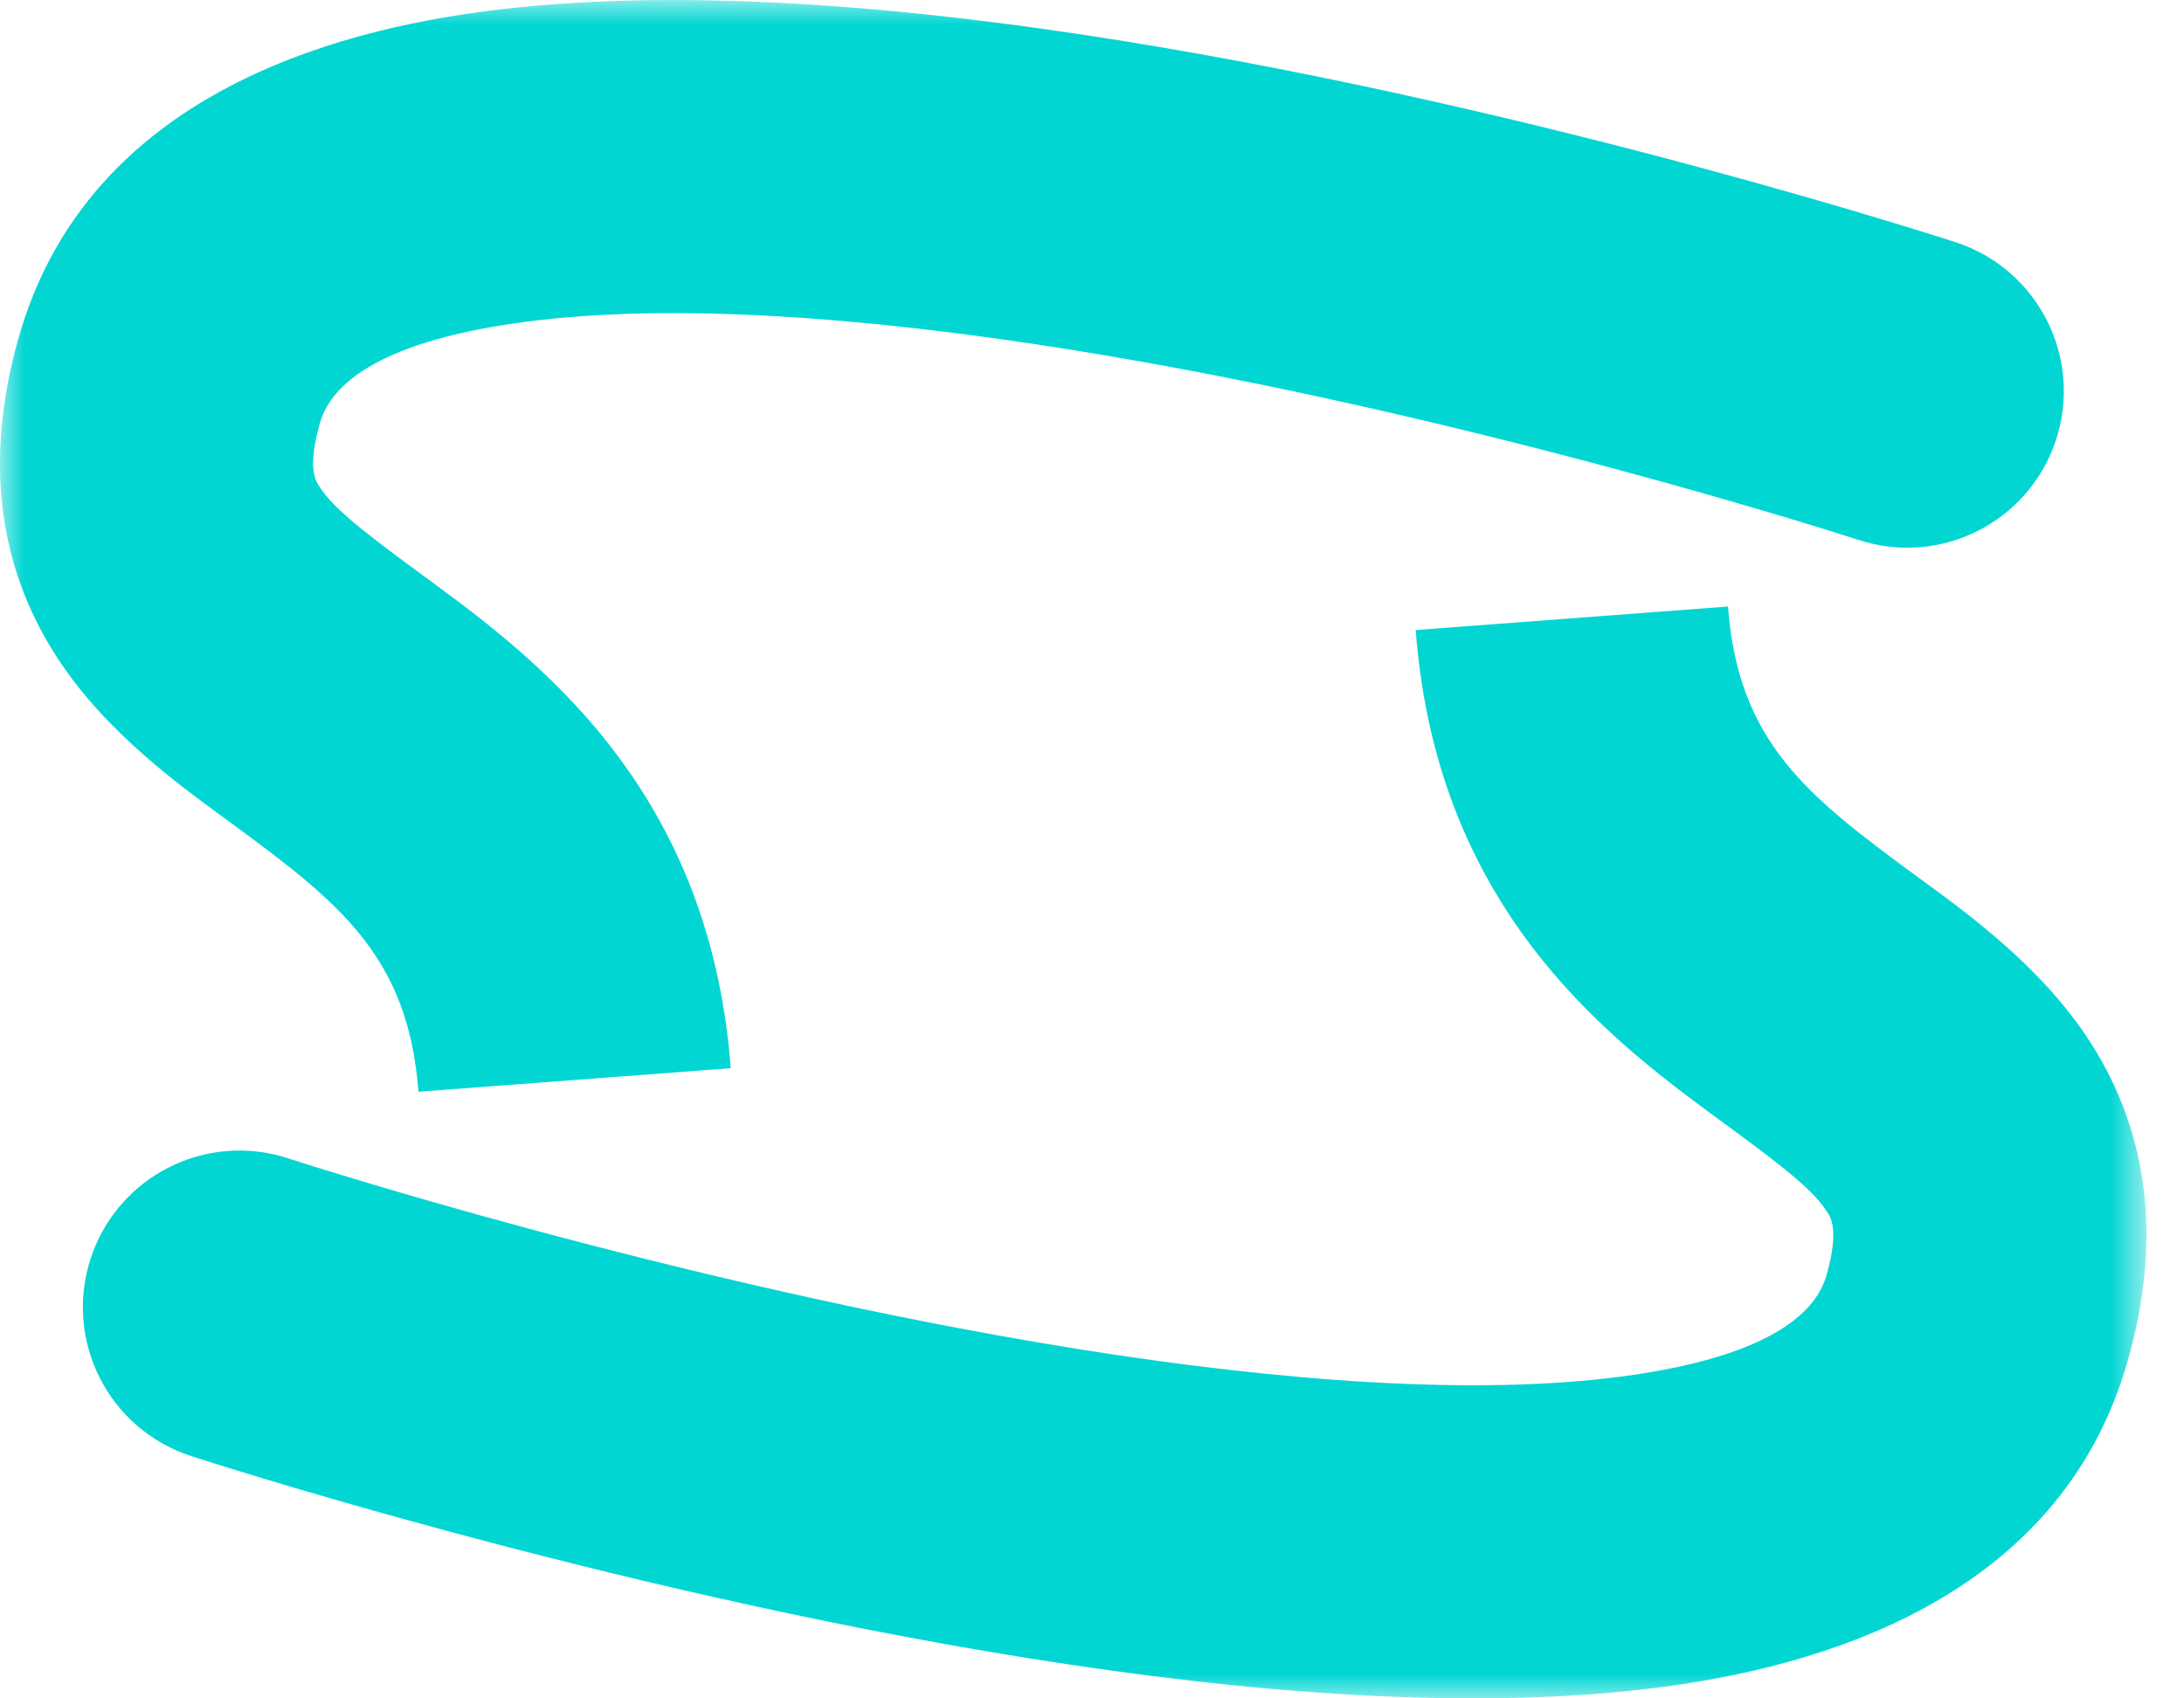
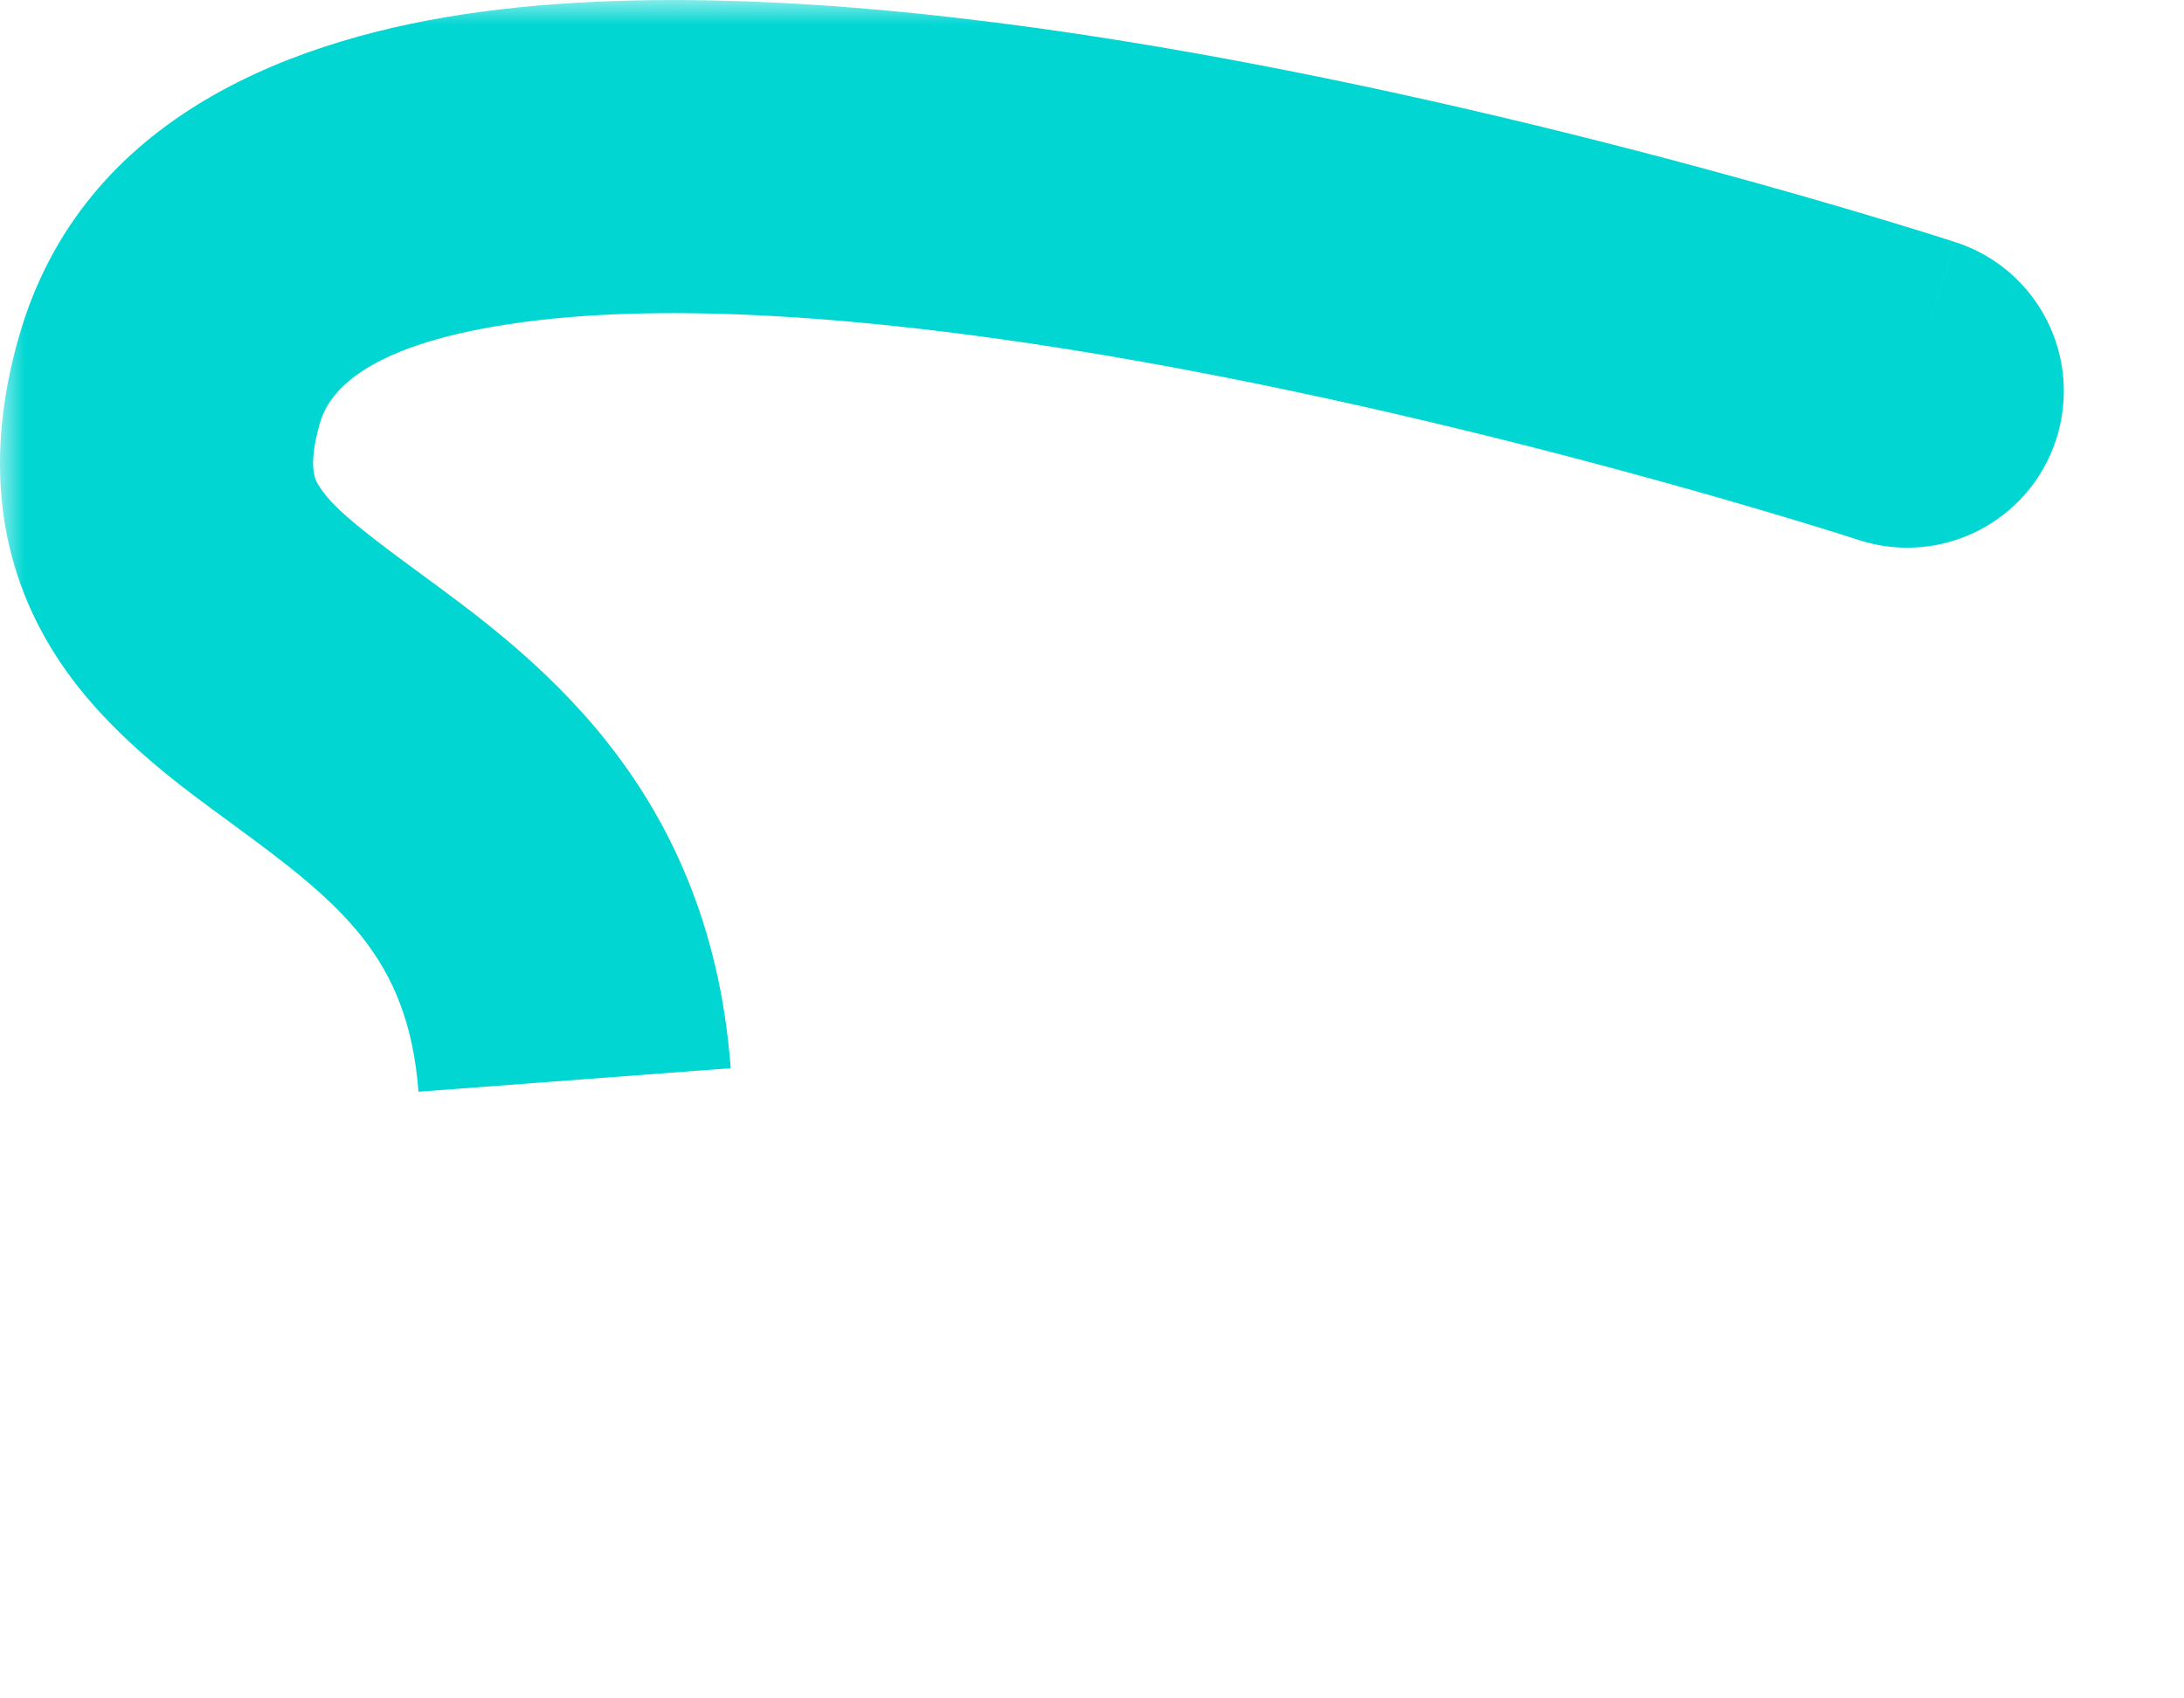
<svg xmlns="http://www.w3.org/2000/svg" width="45" height="35" viewBox="0 0 45 35" fill="none">
  <mask id="mask0_747_220" style="mask-type:luminance" maskUnits="userSpaceOnUse" x="0" y="0" width="45" height="36">
    <path d="M44.223 0H0V35.002H44.223V0Z" fill="white" />
  </mask>
  <g mask="url(#mask0_747_220)">
    <path d="M38.295 11.127C39.989 11.68 41.811 10.756 42.364 9.062C42.917 7.368 41.993 5.547 40.299 4.993L38.295 11.127ZM3.492 7.826L0.39 6.939L0.389 6.94L3.492 7.826ZM39.297 8.06C40.299 4.993 40.298 4.993 40.298 4.993C40.297 4.993 40.296 4.993 40.296 4.992C40.294 4.992 40.292 4.991 40.289 4.99C40.284 4.988 40.277 4.986 40.267 4.983C40.249 4.977 40.223 4.969 40.189 4.958C40.122 4.936 40.024 4.905 39.898 4.865C39.645 4.786 39.279 4.672 38.814 4.532C37.885 4.251 36.56 3.864 34.963 3.434C31.779 2.577 27.466 1.535 23.027 0.826C18.643 0.126 13.89 -0.29 9.922 0.242C6.144 0.749 1.702 2.348 0.39 6.939L6.594 8.713C6.78 8.061 7.563 7.069 10.78 6.638C13.806 6.231 17.817 6.529 22.01 7.198C26.147 7.858 30.224 8.84 33.285 9.665C34.811 10.075 36.072 10.444 36.949 10.709C37.388 10.841 37.729 10.947 37.959 11.02C38.073 11.056 38.16 11.083 38.217 11.102C38.245 11.111 38.266 11.117 38.279 11.122C38.286 11.124 38.291 11.125 38.293 11.126C38.295 11.127 38.295 11.127 38.296 11.127C38.296 11.127 38.296 11.127 38.296 11.127C38.296 11.127 38.295 11.127 39.297 8.06ZM0.389 6.94C-0.321 9.428 -0.055 11.631 1.154 13.515C2.178 15.112 3.767 16.231 4.769 16.967C6.994 18.599 8.412 19.709 8.622 22.498L15.056 22.013C14.609 16.08 10.864 13.435 8.586 11.764C7.337 10.848 6.838 10.427 6.585 10.032C6.517 9.925 6.316 9.684 6.594 8.711L0.389 6.94Z" fill="#01D6D3" />
-     <path d="M5.936 23.87C4.243 23.317 2.421 24.241 1.868 25.935C1.314 27.629 2.238 29.45 3.932 30.004L5.936 23.87ZM40.734 27.172L37.632 26.286L37.631 26.287L40.734 27.172ZM4.934 26.937C3.932 30.004 3.932 30.004 3.933 30.004C3.934 30.005 3.934 30.005 3.935 30.005C3.937 30.006 3.939 30.006 3.942 30.007C3.947 30.009 3.954 30.011 3.963 30.014C3.982 30.02 4.008 30.029 4.042 30.039C4.109 30.061 4.207 30.092 4.333 30.132C4.586 30.212 4.952 30.326 5.417 30.466C6.346 30.747 7.671 31.134 9.268 31.564C12.452 32.422 16.764 33.465 21.203 34.174C25.587 34.874 30.339 35.291 34.307 34.758C38.085 34.25 42.526 32.649 43.836 28.057L37.631 26.287C37.445 26.939 36.664 27.93 33.449 28.362C30.424 28.769 26.414 28.471 22.221 27.802C18.084 27.141 14.007 26.158 10.947 25.334C9.421 24.923 8.159 24.554 7.283 24.289C6.844 24.157 6.503 24.05 6.273 23.978C6.159 23.942 6.072 23.914 6.015 23.896C5.987 23.887 5.966 23.88 5.953 23.876C5.946 23.874 5.941 23.872 5.939 23.871C5.937 23.871 5.936 23.87 5.936 23.87C5.936 23.87 5.936 23.87 5.936 23.87C5.936 23.87 5.936 23.87 4.934 26.937ZM43.836 28.058C44.547 25.569 44.28 23.367 43.072 21.482C42.048 19.885 40.459 18.766 39.456 18.031C37.231 16.398 35.814 15.289 35.604 12.499L29.17 12.984C29.616 18.918 33.361 21.562 35.639 23.233C36.889 24.15 37.387 24.57 37.64 24.965C37.709 25.072 37.909 25.314 37.632 26.286L43.836 28.058Z" fill="#01D6D3" />
  </g>
</svg>